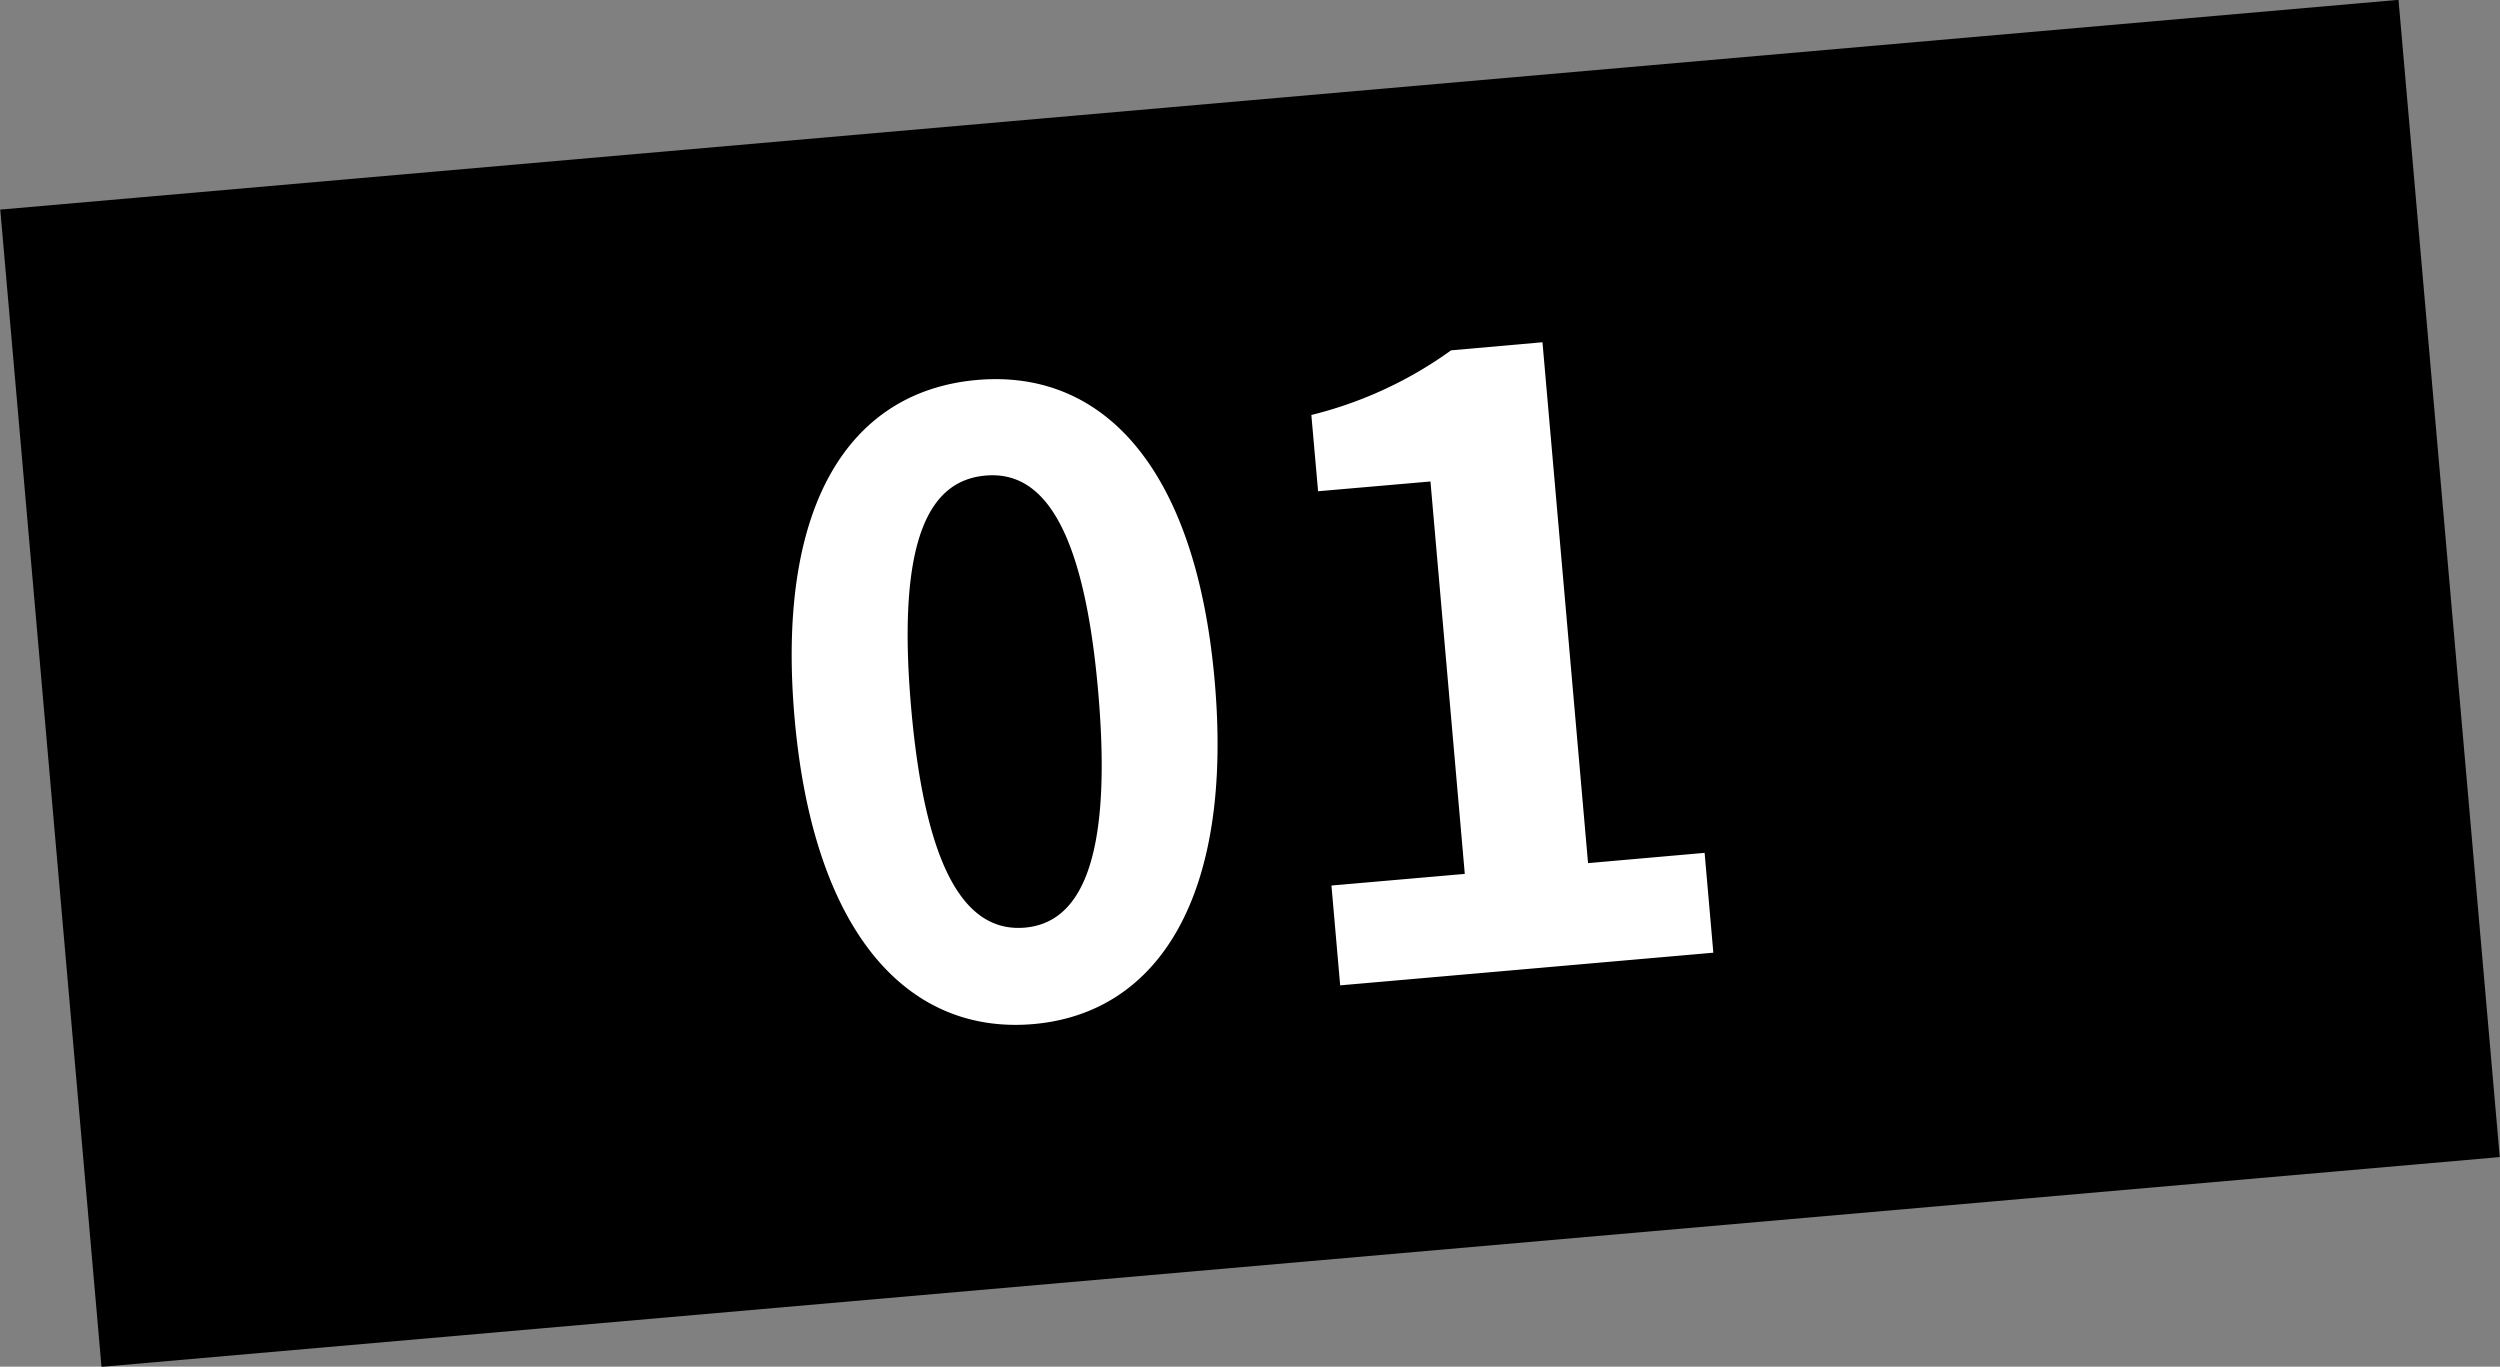
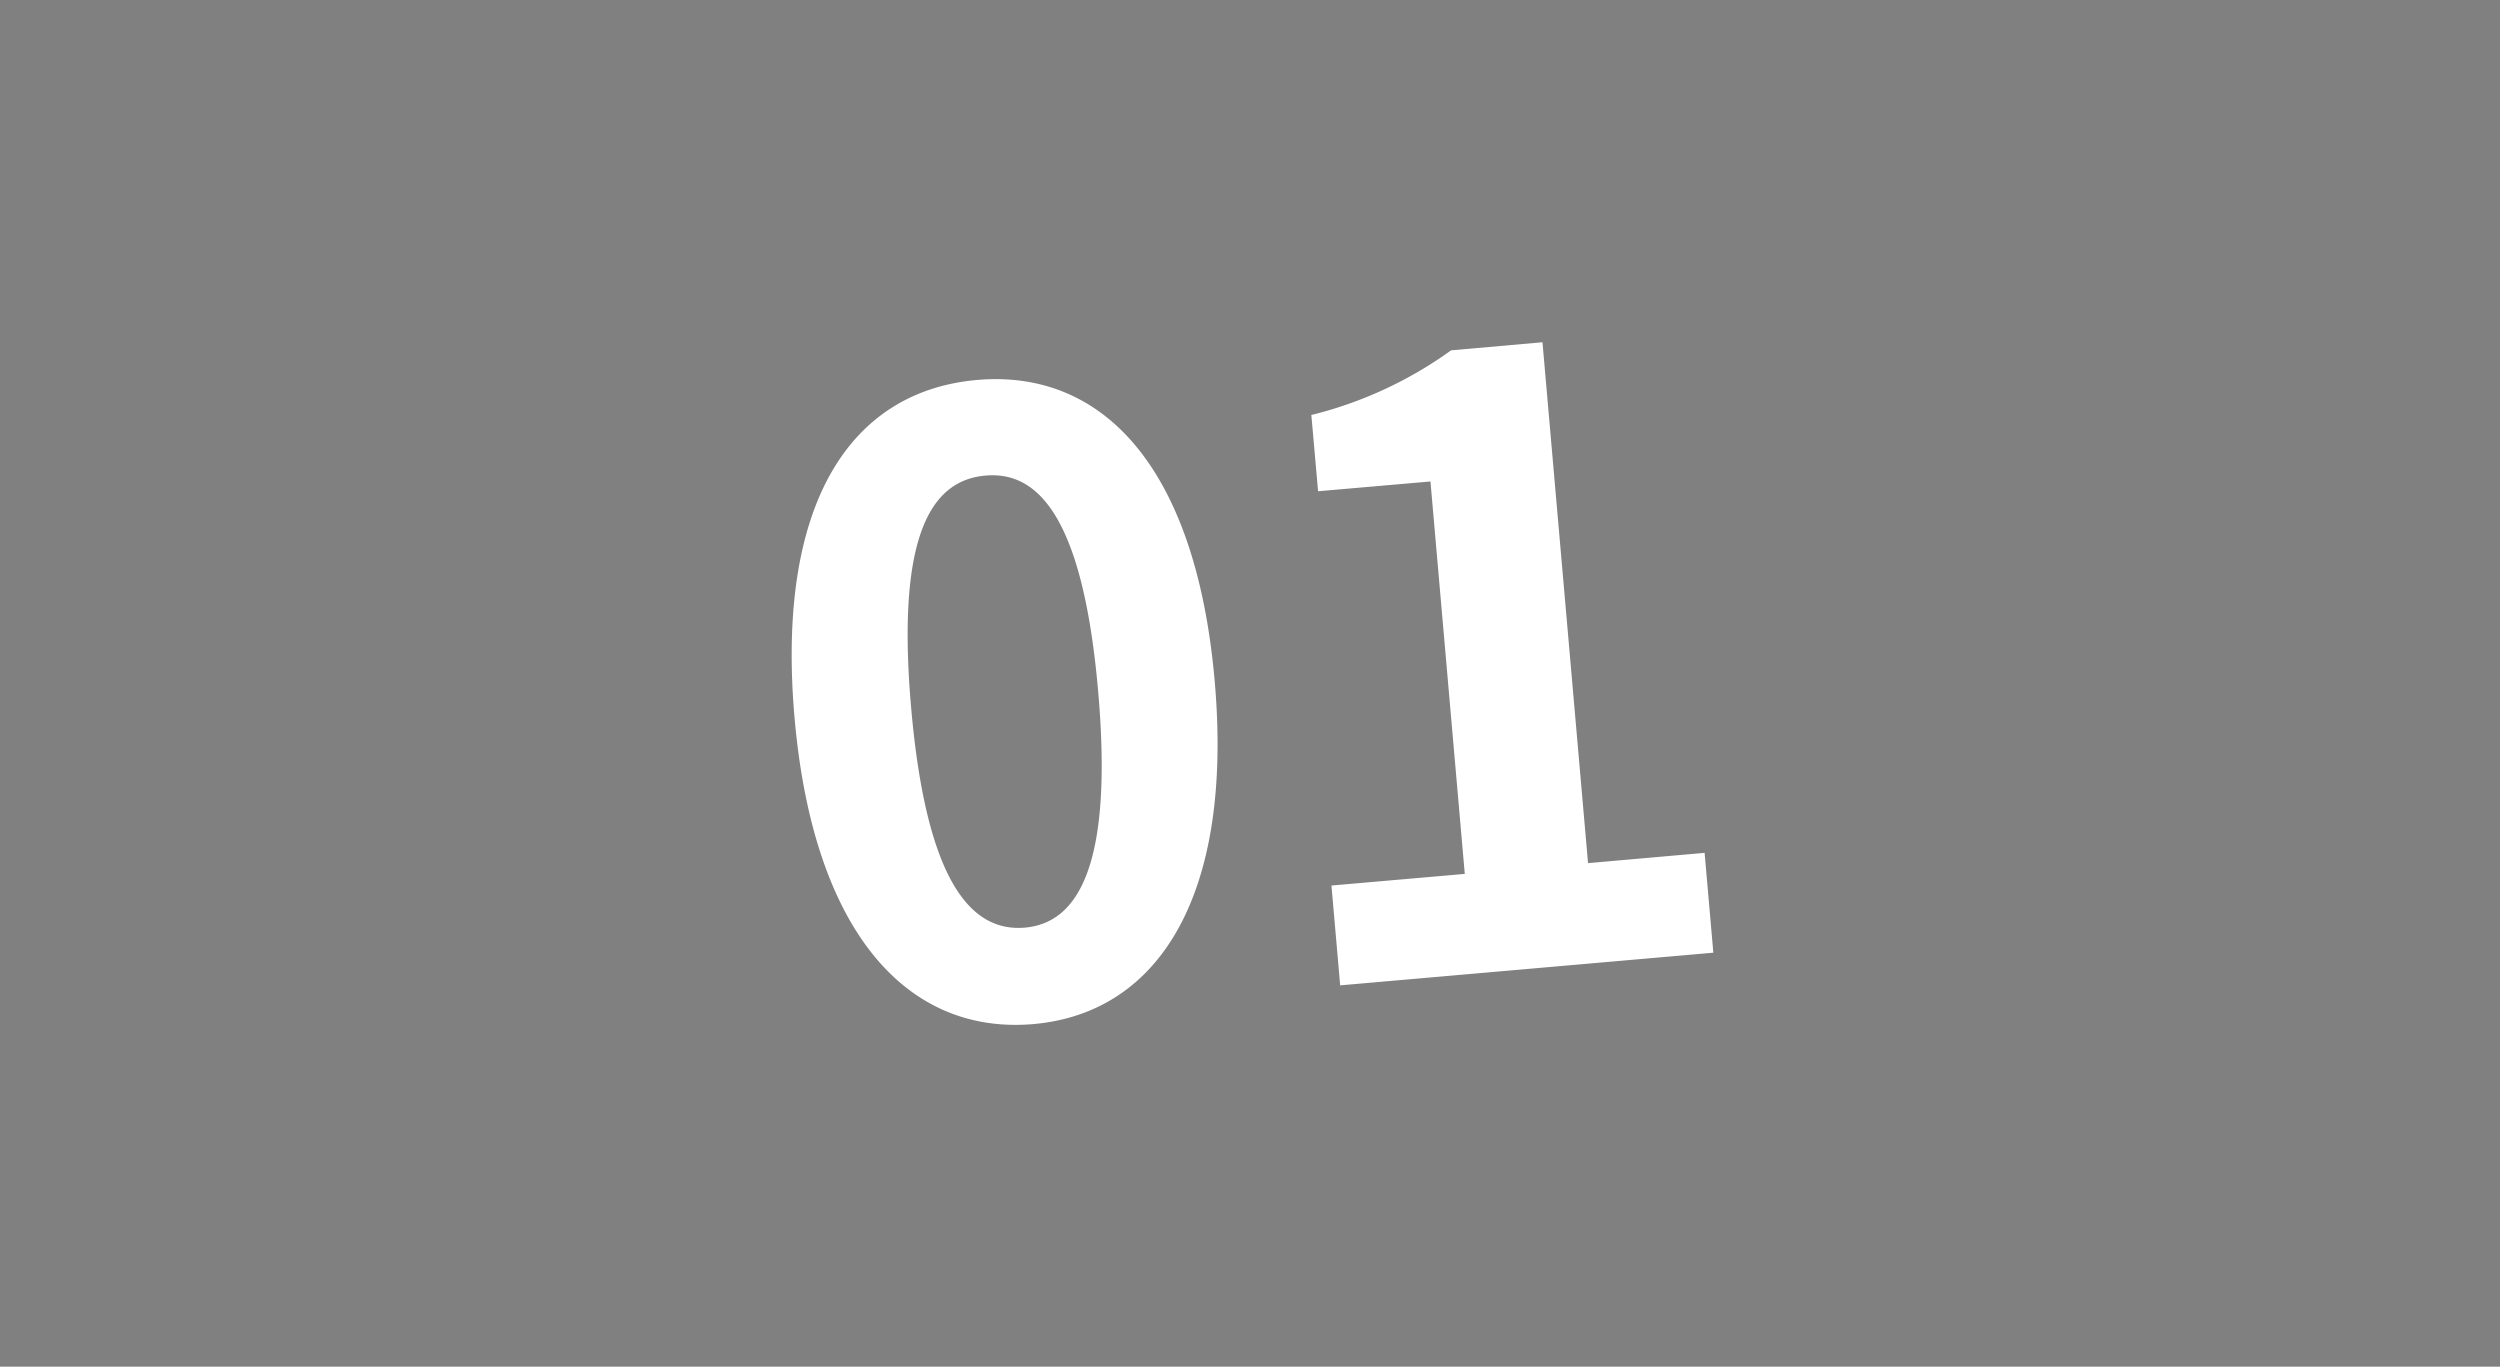
<svg xmlns="http://www.w3.org/2000/svg" id="グループ_28" data-name="グループ 28" width="148.5" height="81.18" viewBox="0 0 148.5 81.18">
  <rect x="0" y="0" width="148.5" height="81.18" fill="#808080" stroke="none" />
  <defs>
    <style>
      .cls-1, .cls-2 {
        fill-rule: evenodd;
      }

      .cls-2 {
        fill: #fff;
      }
    </style>
  </defs>
-   <path id="長方形_2" data-name="長方形 2" class="cls-1" d="M302.265,1347.36l142.456-12.46,6.014,68.74L308.279,1416.1Z" transform="translate(-302.25 -1334.91)" />
  <path id="_01" data-name="01" class="cls-2" d="M363.636,1395.74c7.472-.66,11.878-7.67,10.767-20.37s-6.642-18.54-14.114-17.89c-7.522.66-11.958,7.32-10.842,20.07C350.558,1390.25,356.114,1396.39,363.636,1395.74Zm-0.5-5.73c-3.188.28-5.858-2.7-6.764-13.06-0.9-10.32,1.227-13.51,4.415-13.79,3.138-.28,5.791,2.5,6.693,12.81C368.385,1386.34,366.273,1389.73,363.135,1390.01Zm18.72,3.43,22.166-1.94-0.518-5.93-6.924.61-2.707-30.94-5.429.48a24,24,0,0,1-8.3,3.84l0.4,4.53,6.675-.58,2.039,23.31-7.92.69Z" transform="translate(-302.25 -1334.91)" />
</svg>